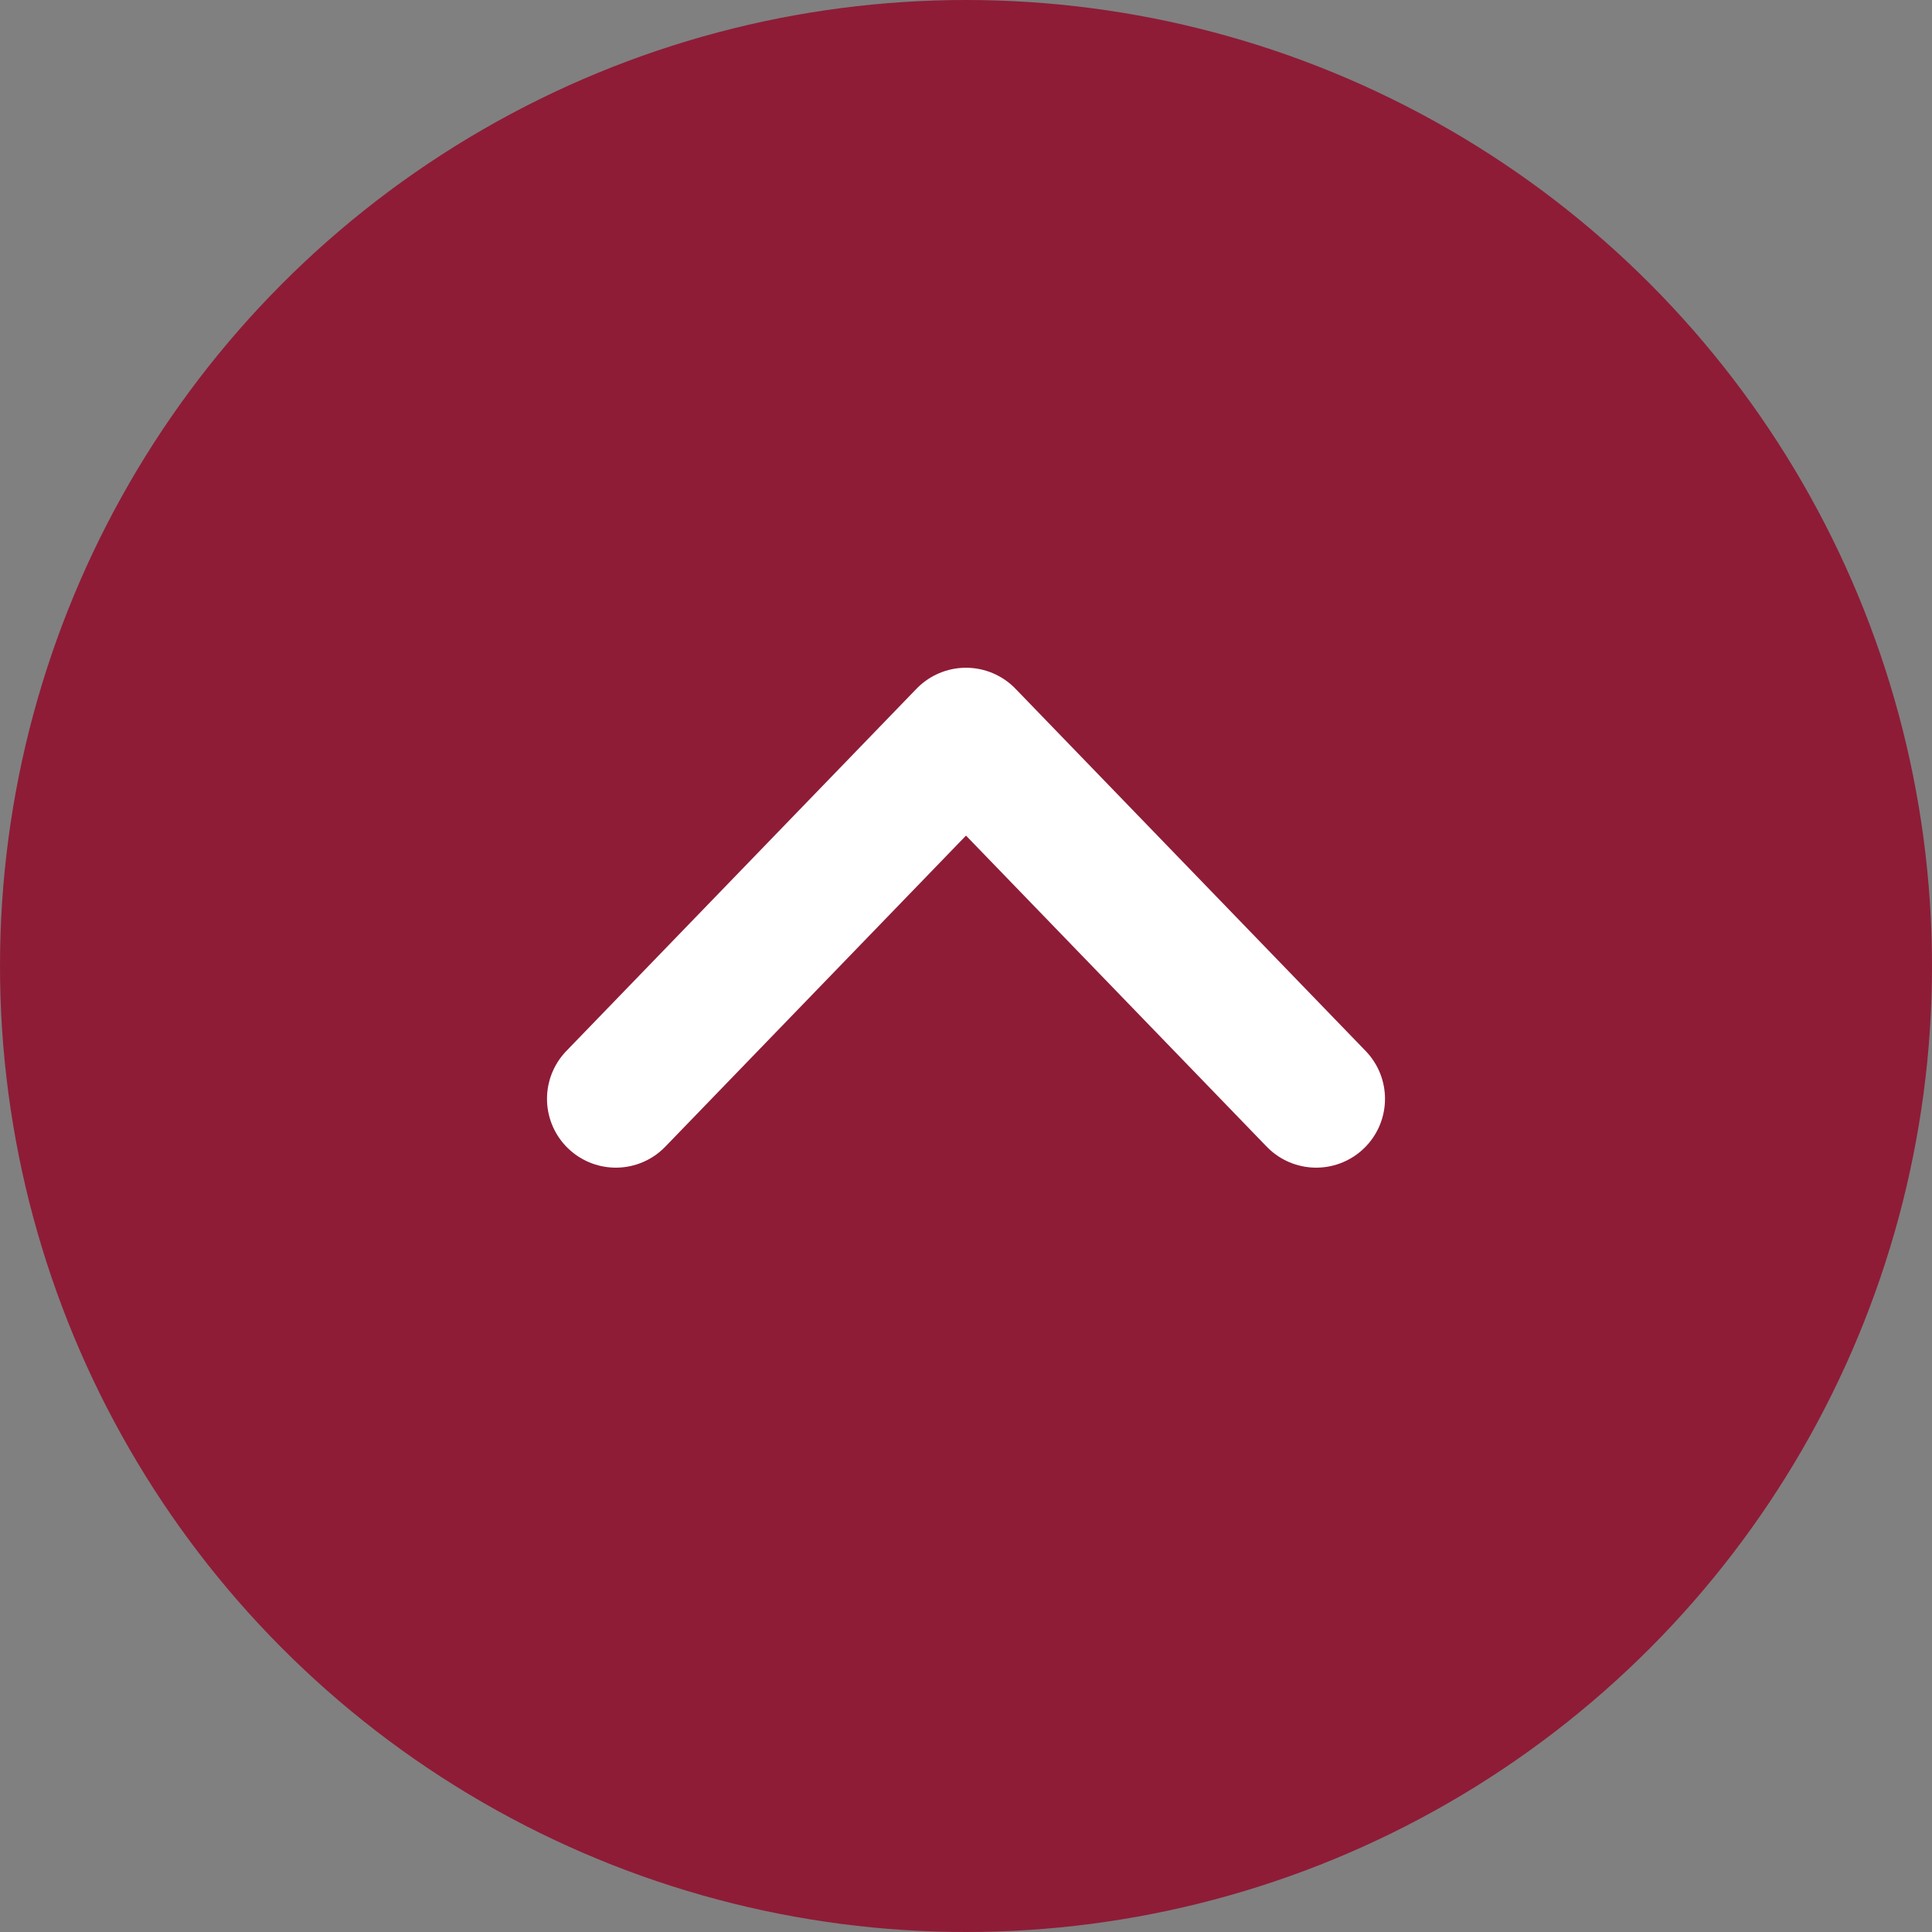
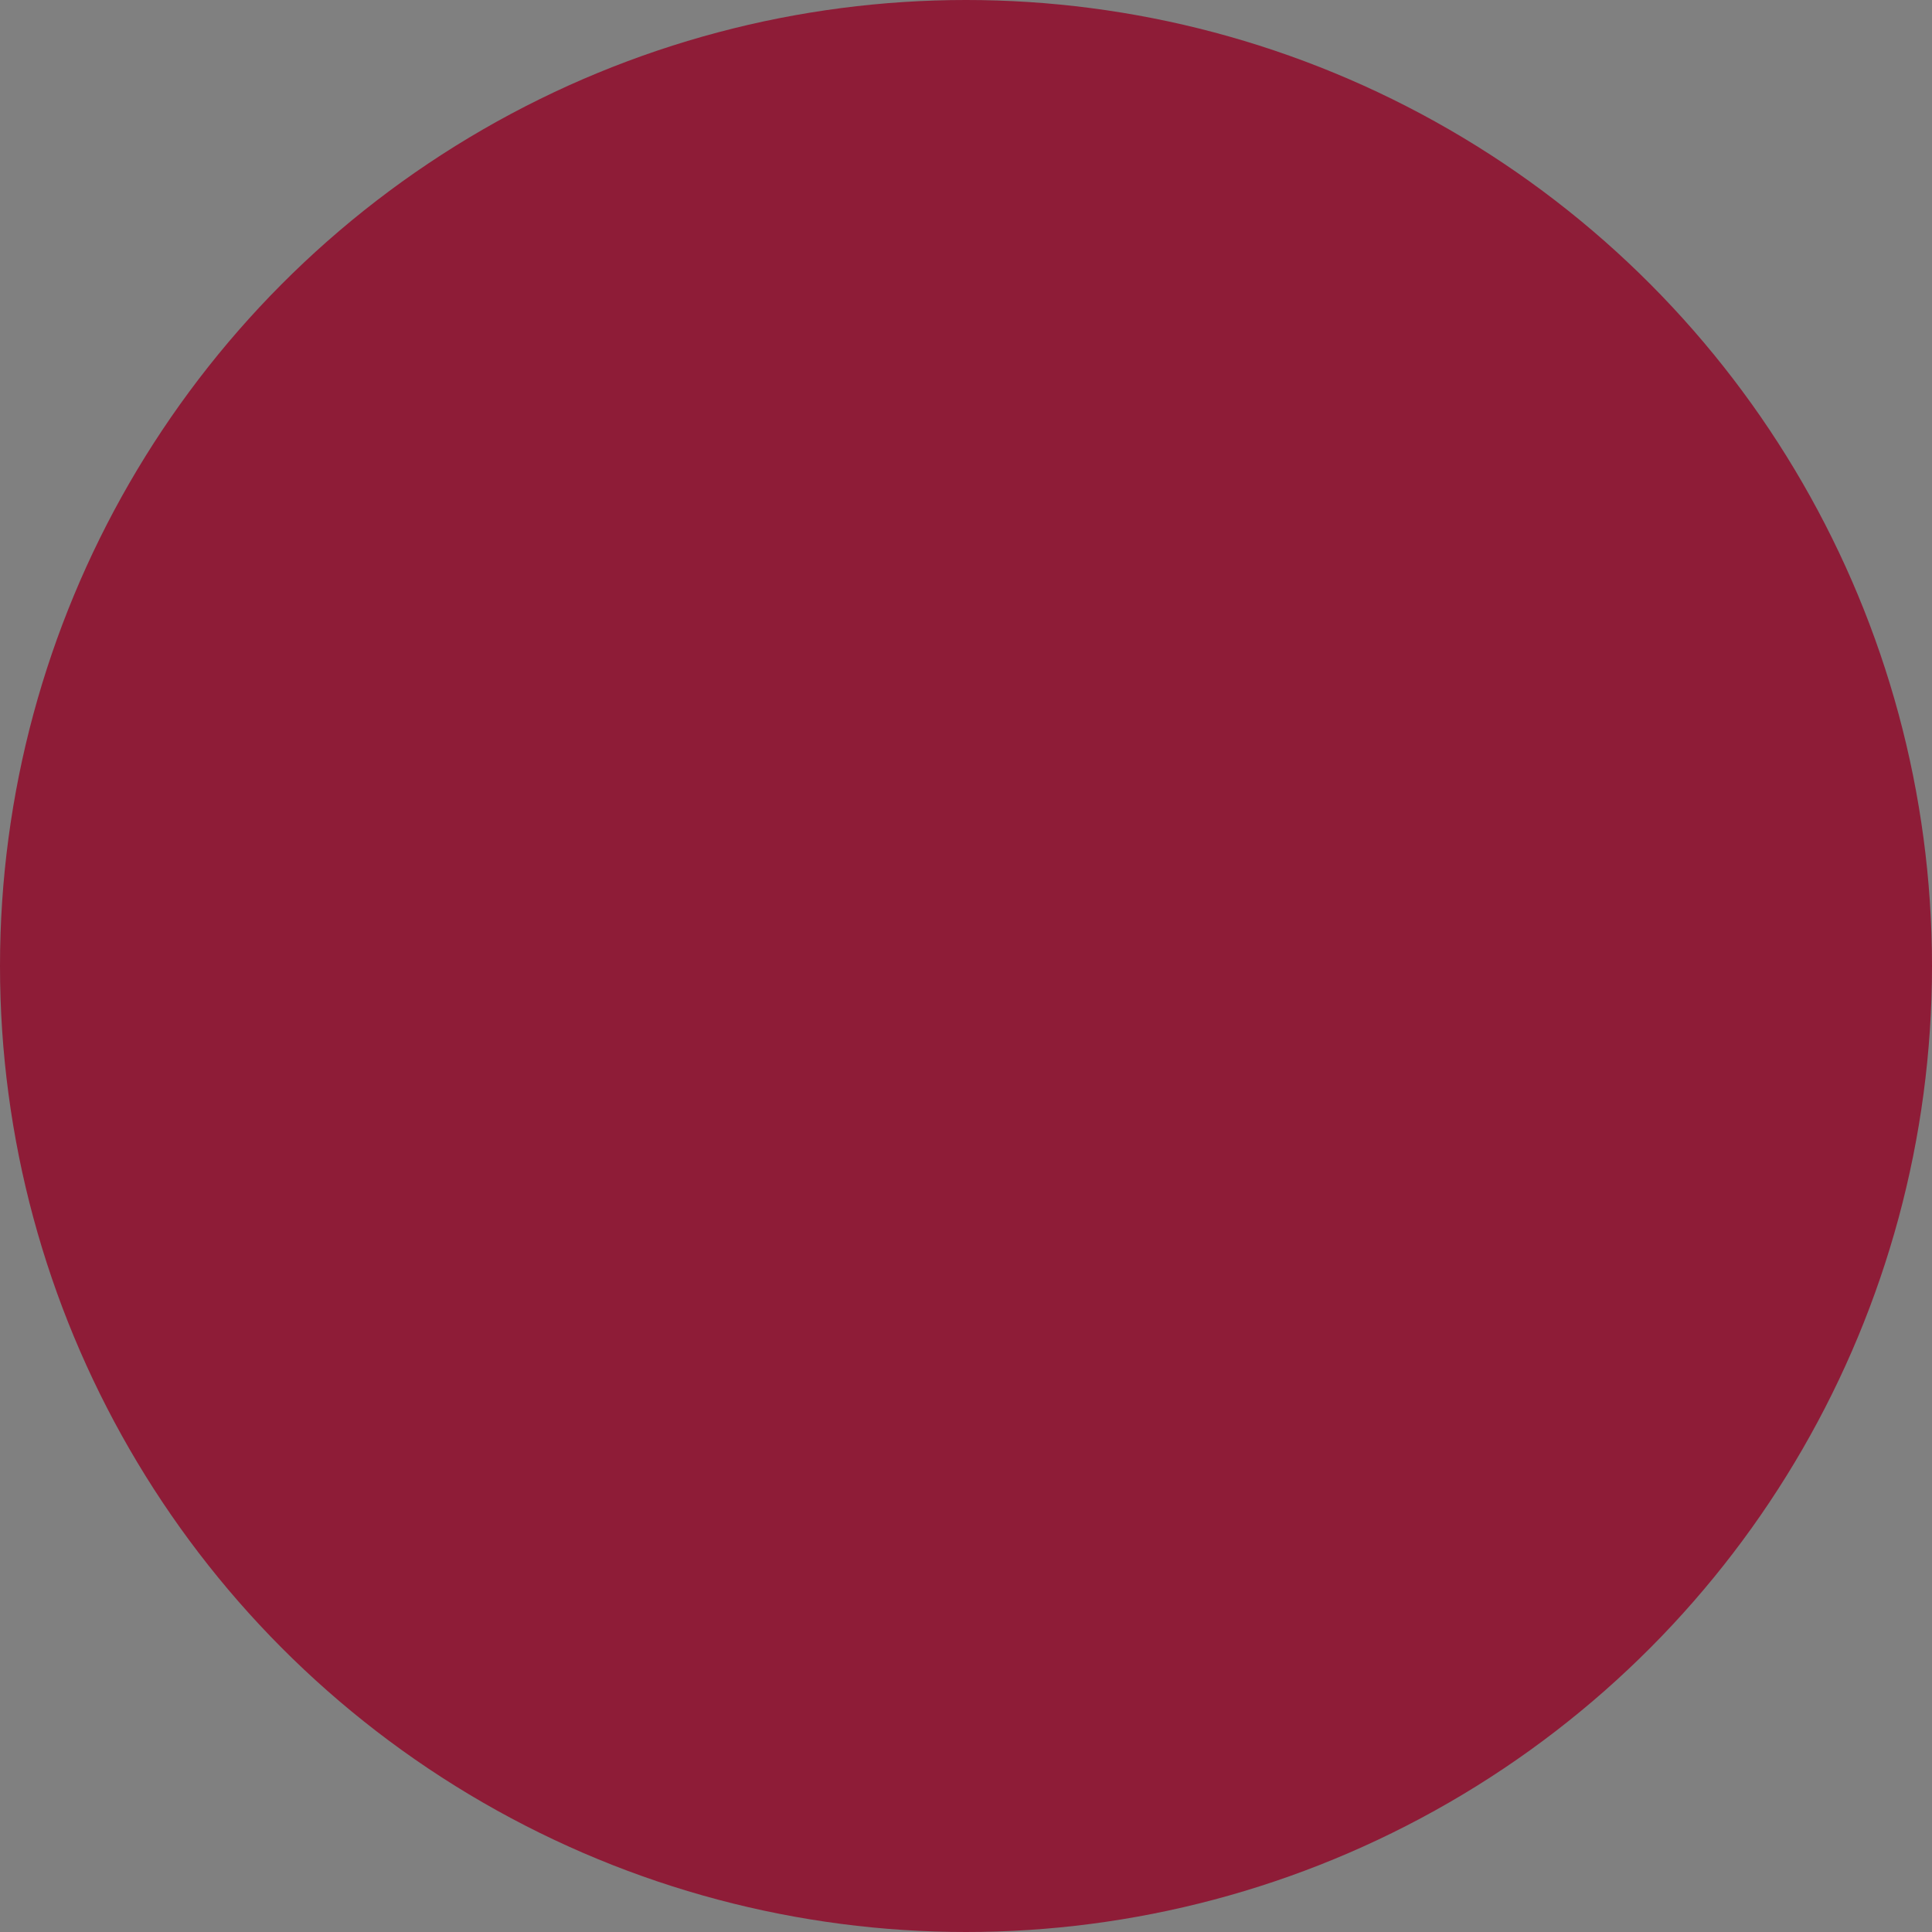
<svg xmlns="http://www.w3.org/2000/svg" id="_レイヤー_2" viewBox="0 0 80 80">
  <rect x="0" y="0" width="80" height="80" fill="#808080" stroke="none" />
  <defs>
    <style>.cls-1{fill:#8e1c37;}.cls-2{fill:none;stroke:#fff;stroke-linecap:round;stroke-linejoin:round;stroke-width:5.7px;}</style>
  </defs>
  <g id="design">
    <g>
      <circle class="cls-1" cx="40" cy="40" r="40" />
-       <polyline class="cls-2" points="54.5 45.5 40 30.5 25.5 45.5" />
    </g>
  </g>
</svg>